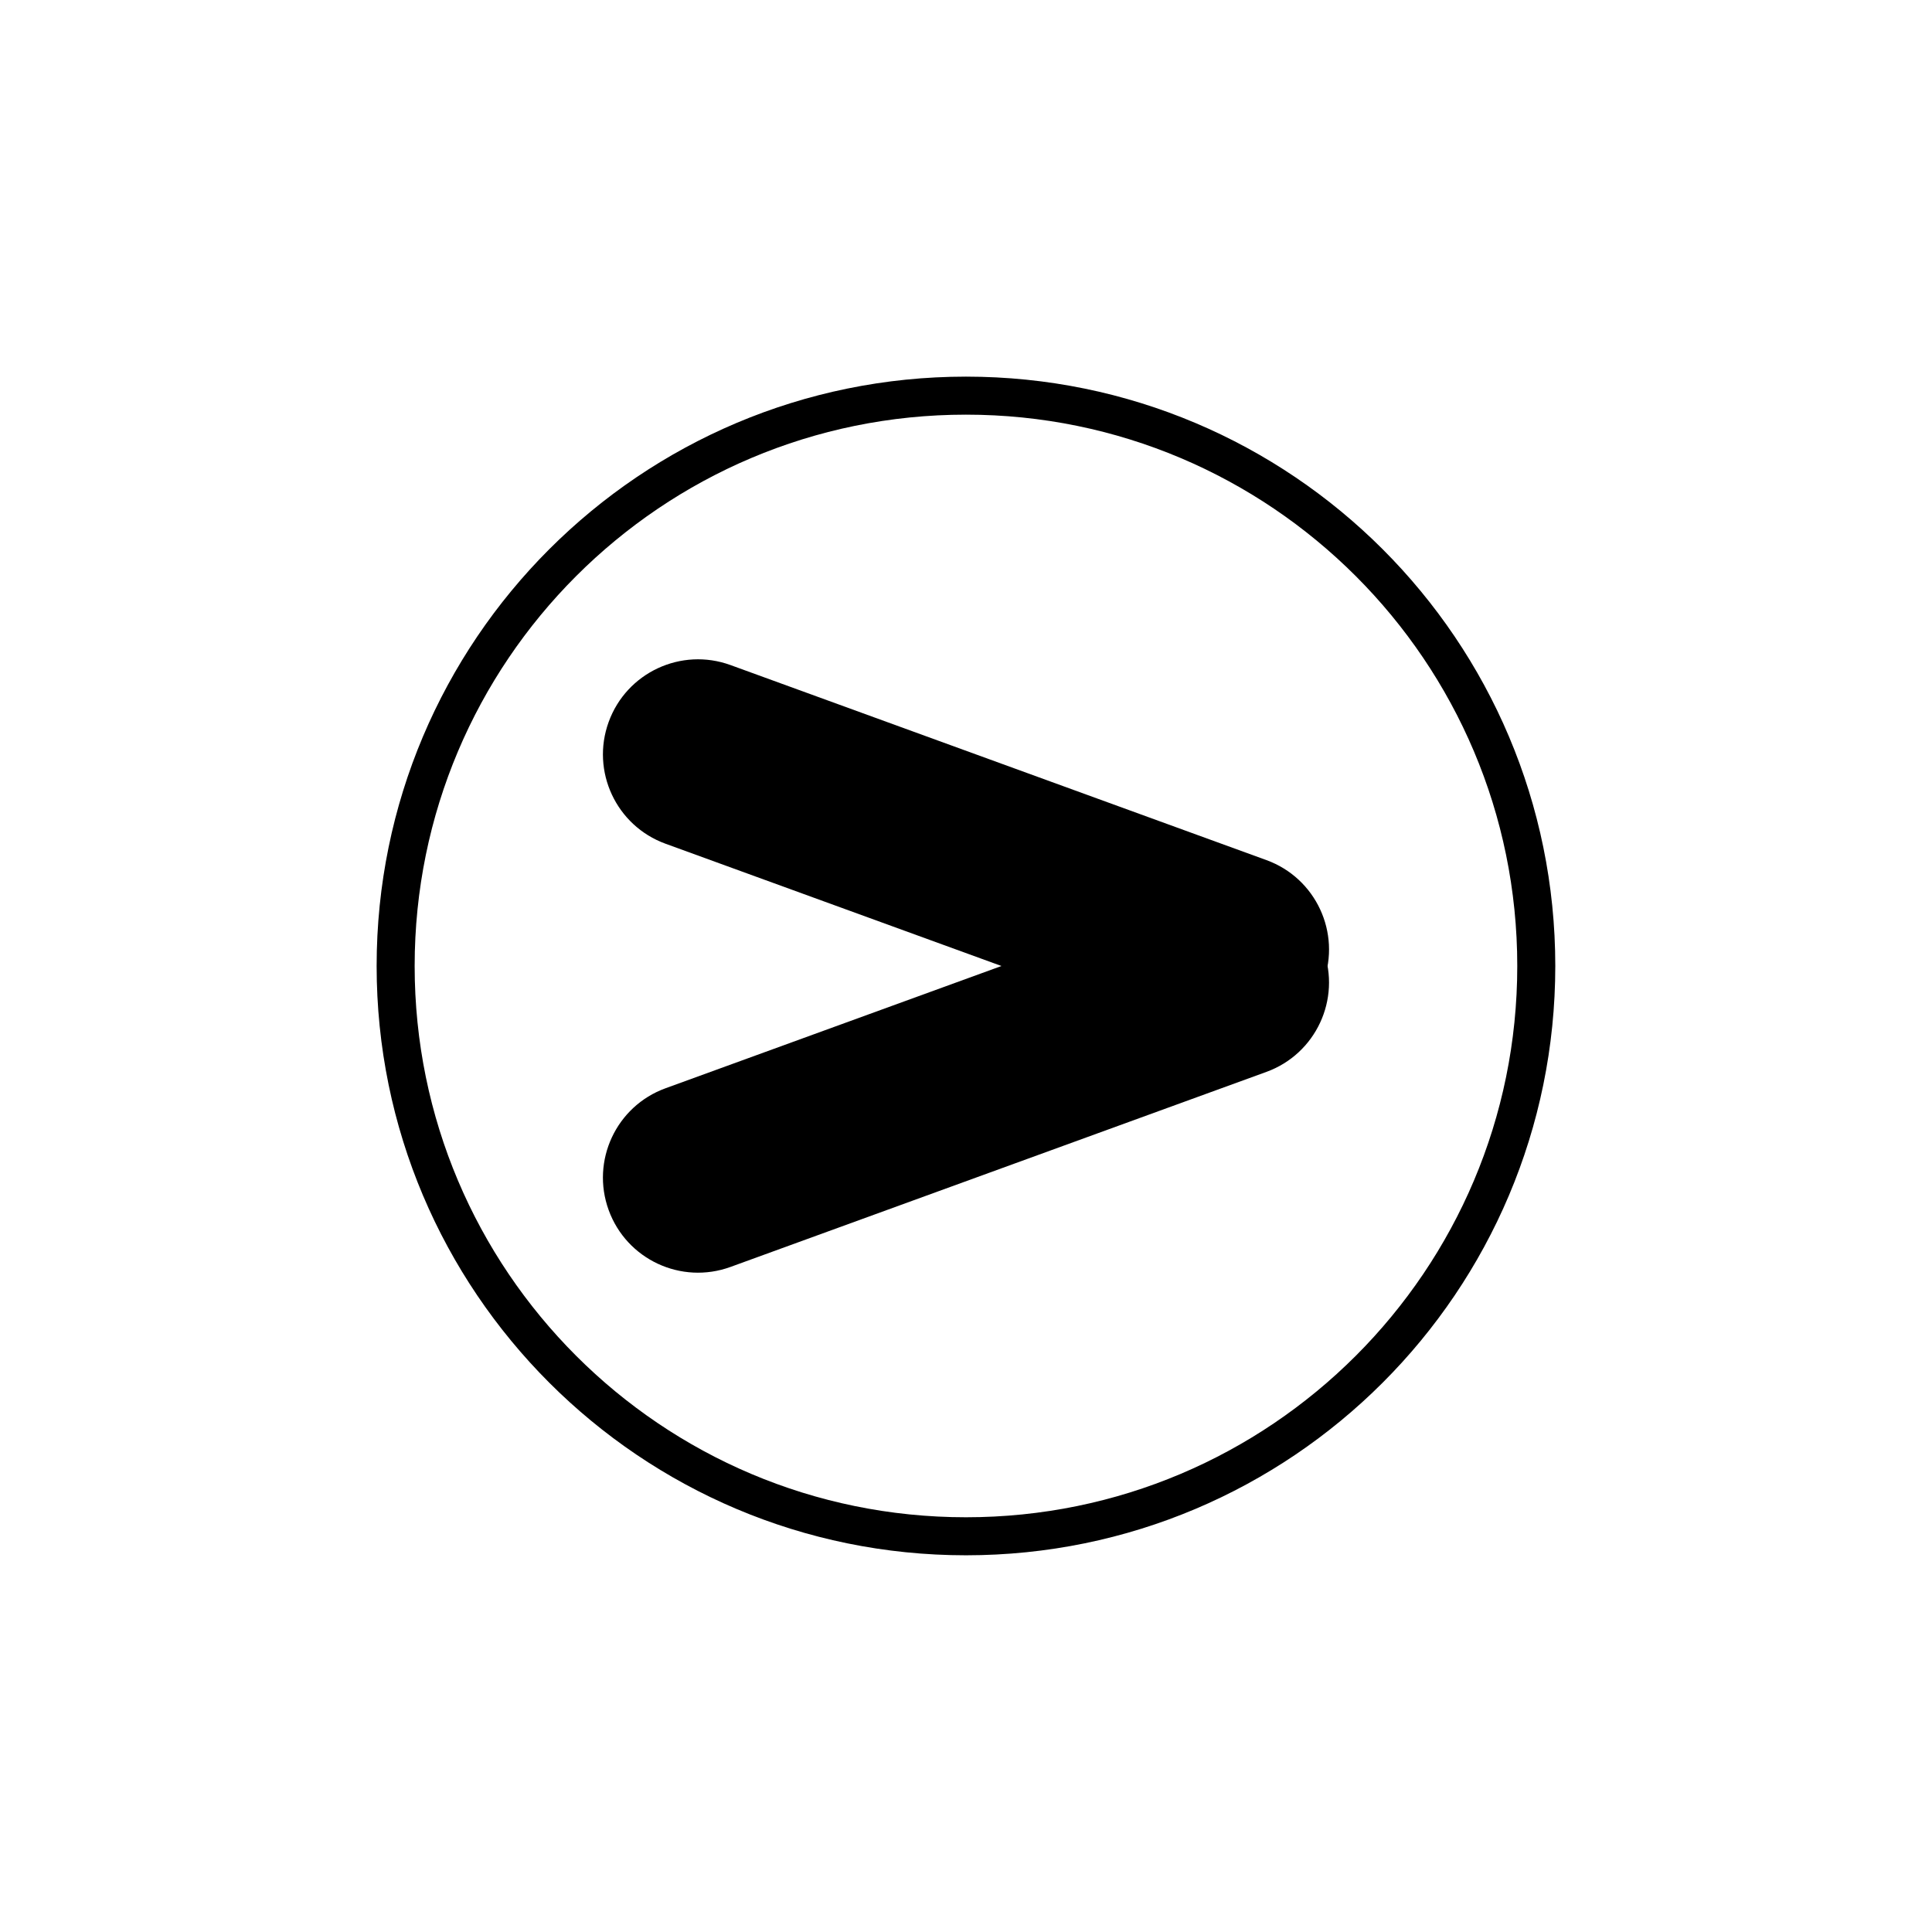
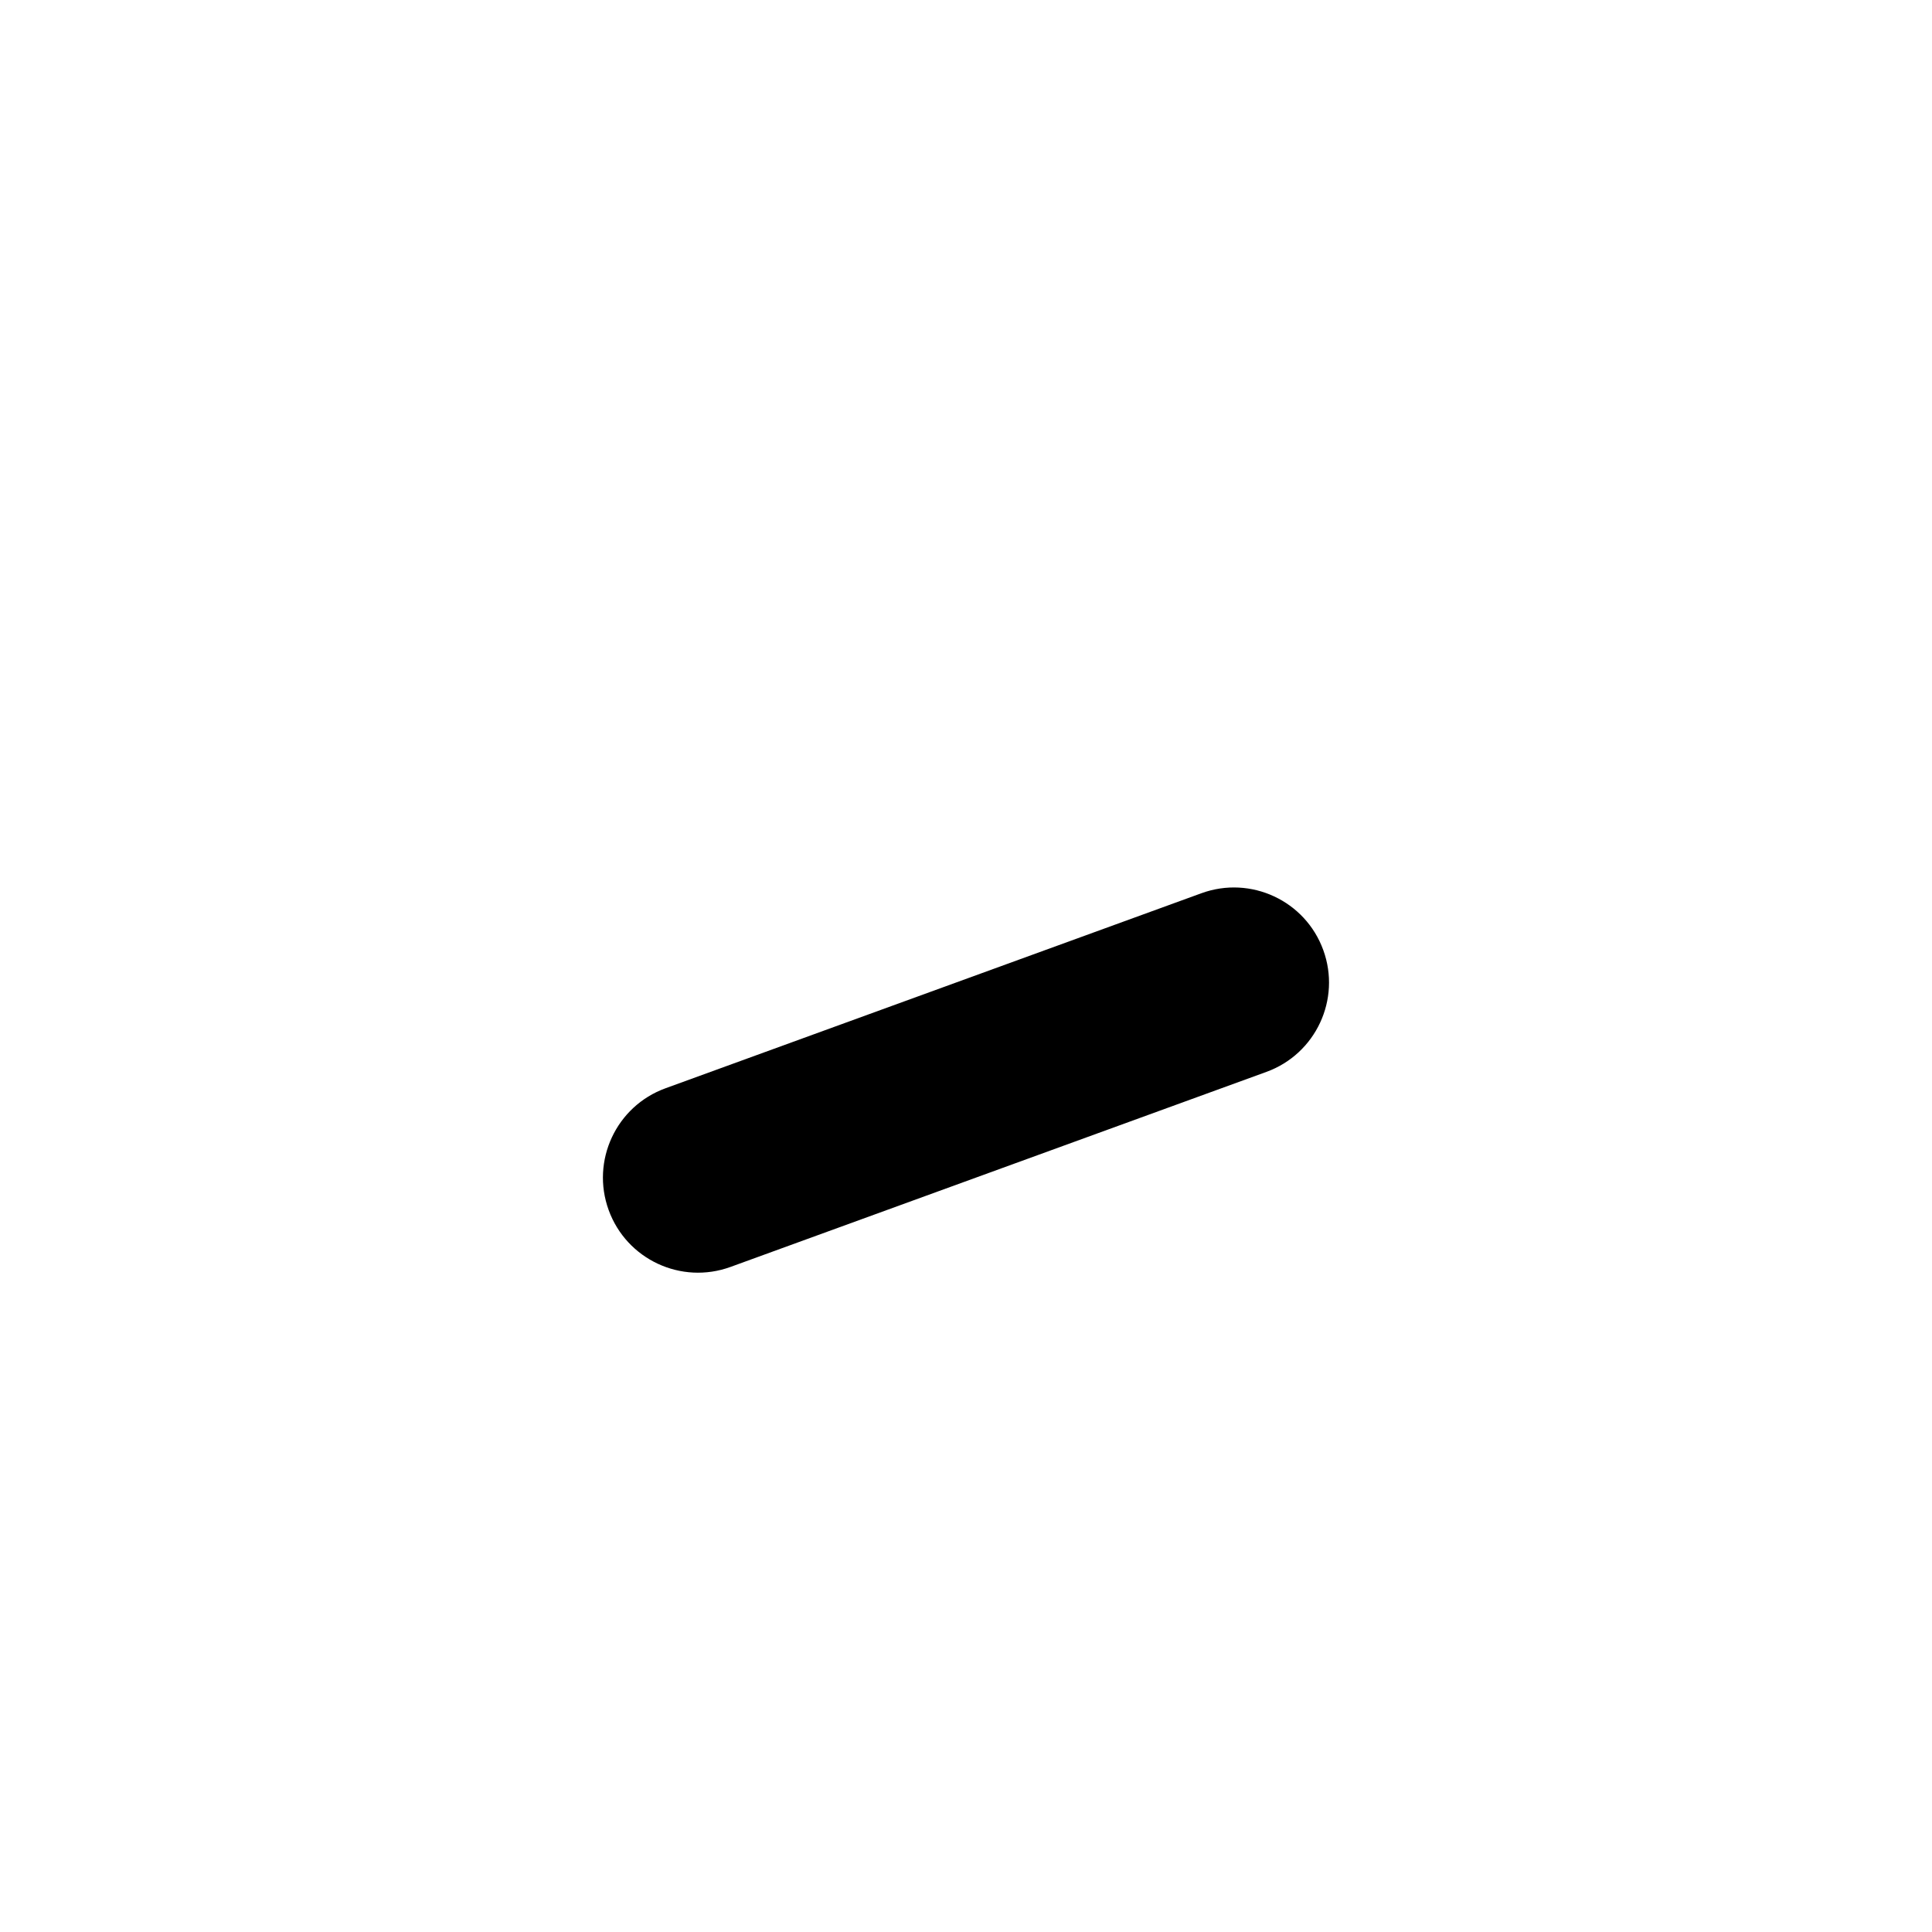
<svg xmlns="http://www.w3.org/2000/svg" width="800px" height="800px" version="1.1" viewBox="144 144 512 512">
  <defs>
    <clipPath id="a">
      <path d="m148.09 148.09h503.81v503.81h-503.81z" />
    </clipPath>
  </defs>
  <g clip-path="url(#a)">
-     <path transform="matrix(5.038 0 0 5.038 148.09 148.09)" d="m80 50c0 16.568-13.431 30-30 30-16.569 0-30-13.431-30-30 0-16.569 13.431-30 30-30 16.568 0 30 13.431 30 30" fill="none" stroke="#000000" stroke-miterlimit="10" stroke-width="2" />
-   </g>
-   <path d="m494.68 404.23c-4.758 13.074-19.211 19.816-32.285 15.059l-142.03-51.695c-13.074-4.762-19.816-19.211-15.055-32.289 4.762-13.074 19.215-19.816 32.289-15.055l142.03 51.691c13.07 4.762 19.812 19.215 15.055 32.289z" />
+     </g>
  <path d="m494.68 395.77c4.758 13.074-1.984 27.527-15.055 32.289l-142.03 51.691c-13.074 4.758-27.527-1.984-32.289-15.055-4.758-13.078 1.984-27.531 15.055-32.289l142.03-51.691c13.074-4.758 27.535 1.977 32.289 15.055z" />
</svg>